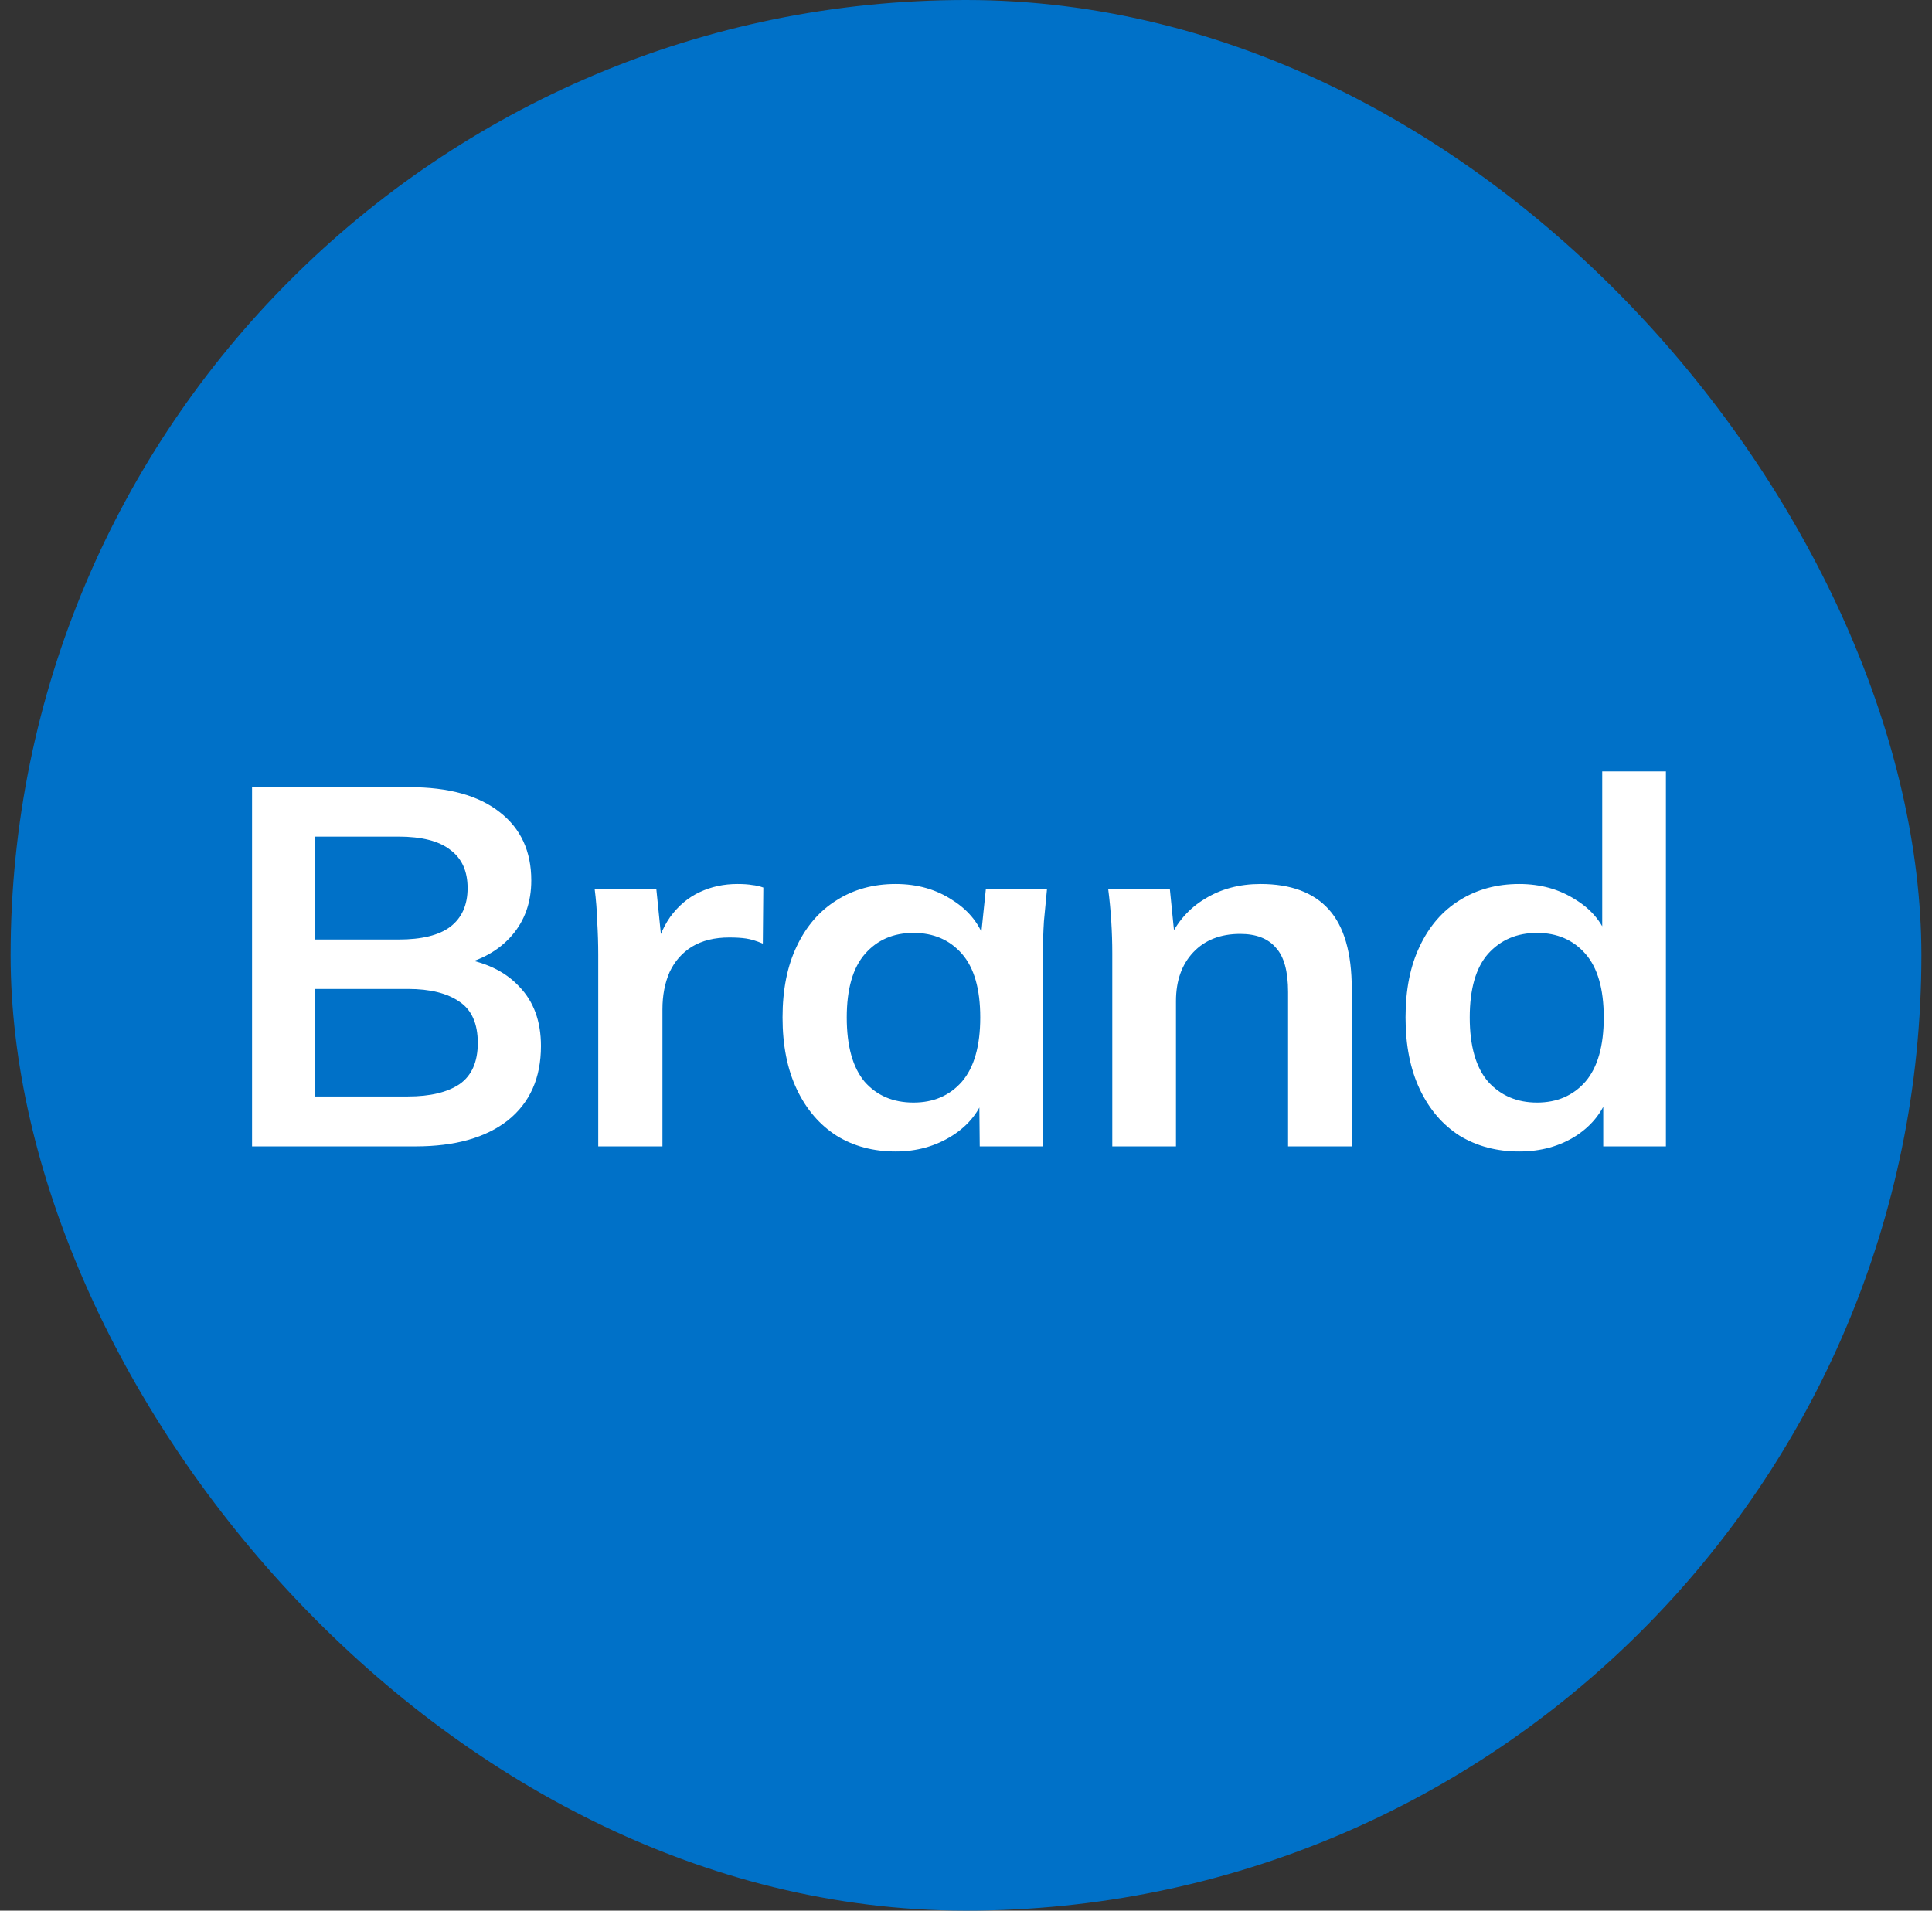
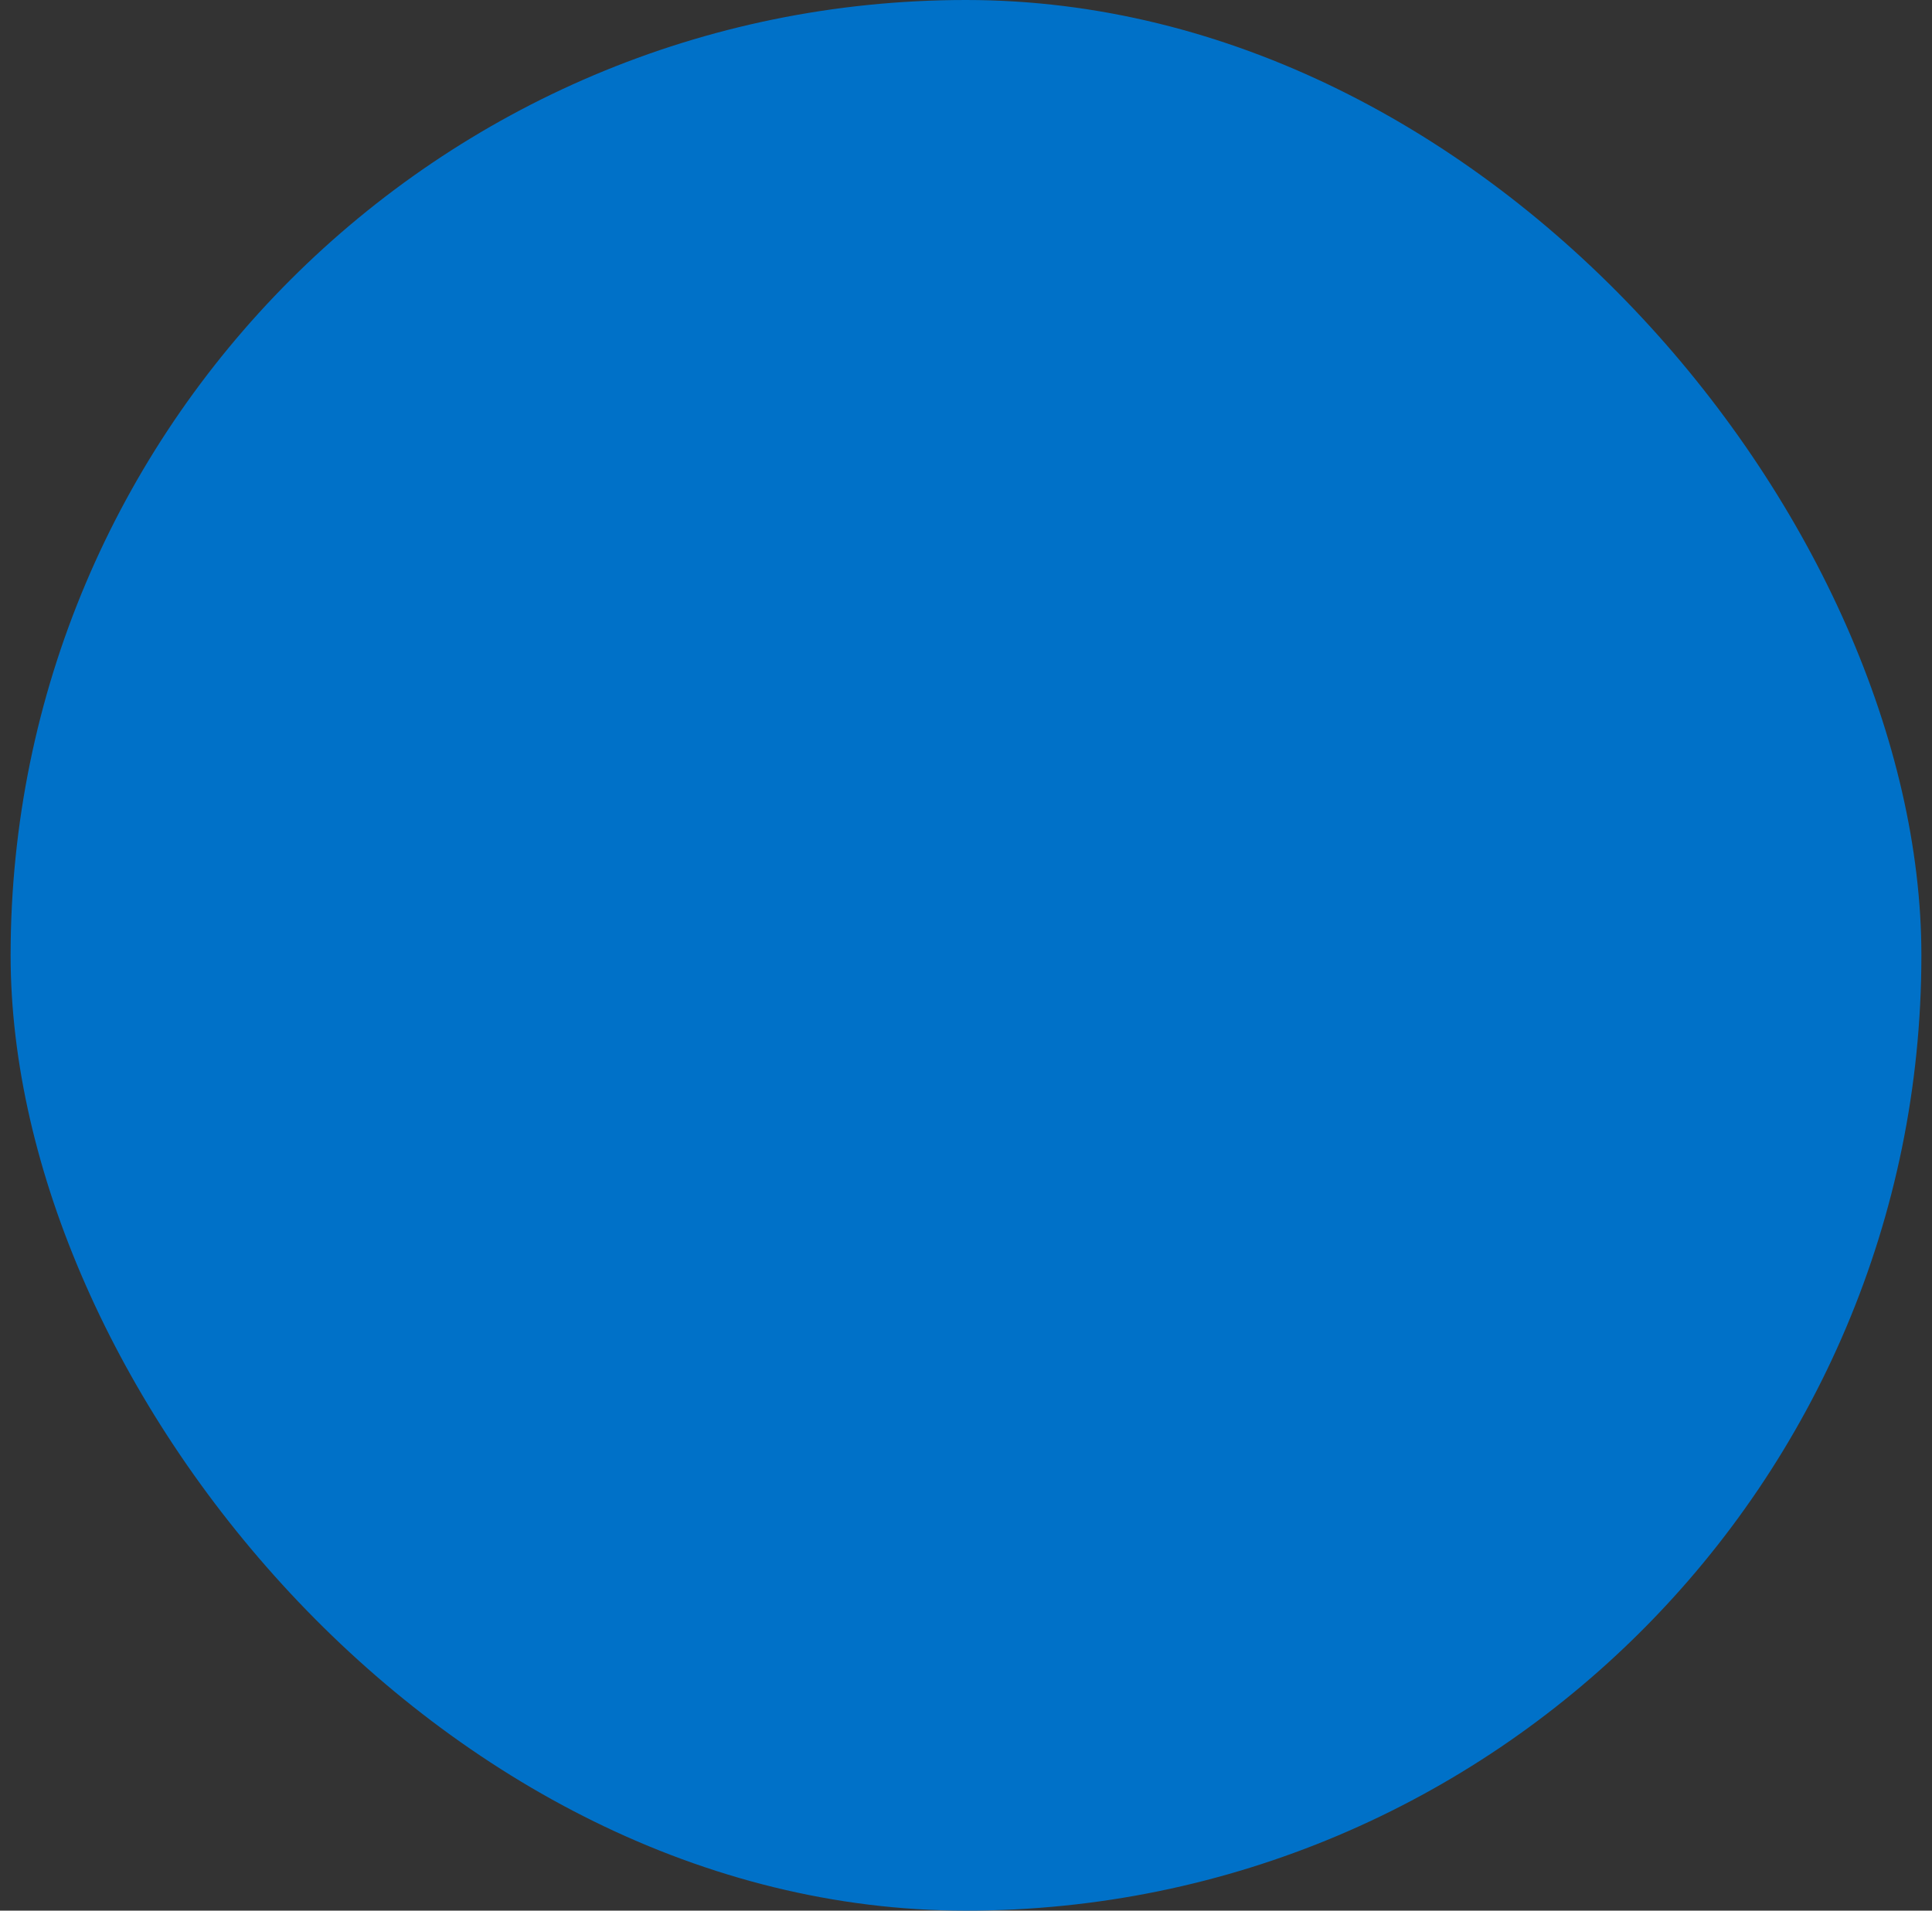
<svg xmlns="http://www.w3.org/2000/svg" width="91" height="90" viewBox="0 0 91 90" fill="none">
  <rect x="0" y="0" width="91" height="90" fill="#333333" stroke="none" />
  <rect x="0.5" width="90" height="90" rx="45" fill="#0071C8" />
-   <path d="M11.872 54V37.08H19.288C21.128 37.08 22.544 37.472 23.536 38.256C24.528 39.024 25.024 40.096 25.024 41.472C25.024 42.496 24.72 43.36 24.112 44.064C23.504 44.768 22.664 45.24 21.592 45.48V45.12C22.824 45.296 23.776 45.744 24.448 46.464C25.136 47.168 25.48 48.104 25.48 49.272C25.48 50.776 24.96 51.944 23.92 52.776C22.88 53.592 21.432 54 19.576 54H11.872ZM14.848 51.648H19.216C20.256 51.648 21.064 51.456 21.64 51.072C22.216 50.672 22.504 50.024 22.504 49.128C22.504 48.216 22.216 47.568 21.64 47.184C21.064 46.784 20.256 46.584 19.216 46.584H14.848V51.648ZM14.848 44.256H18.76C19.864 44.256 20.68 44.056 21.208 43.656C21.752 43.24 22.024 42.632 22.024 41.832C22.024 41.032 21.752 40.432 21.208 40.032C20.68 39.616 19.864 39.408 18.76 39.408H14.848V44.256ZM28.178 54V44.976C28.178 44.464 28.162 43.944 28.13 43.416C28.114 42.888 28.074 42.376 28.01 41.88H30.914L31.25 45.192H30.77C30.93 44.392 31.194 43.728 31.562 43.2C31.946 42.672 32.41 42.28 32.954 42.024C33.498 41.768 34.09 41.64 34.73 41.64C35.018 41.64 35.25 41.656 35.426 41.688C35.602 41.704 35.778 41.744 35.954 41.808L35.93 44.448C35.626 44.32 35.362 44.24 35.138 44.208C34.93 44.176 34.666 44.16 34.346 44.16C33.658 44.16 33.074 44.304 32.594 44.592C32.13 44.88 31.778 45.28 31.538 45.792C31.314 46.304 31.202 46.888 31.202 47.544V54H28.178ZM42.187 54.24C41.131 54.24 40.203 53.992 39.403 53.496C38.603 52.984 37.979 52.256 37.531 51.312C37.083 50.368 36.859 49.24 36.859 47.928C36.859 46.616 37.083 45.496 37.531 44.568C37.979 43.624 38.603 42.904 39.403 42.408C40.203 41.896 41.131 41.64 42.187 41.64C43.211 41.64 44.107 41.896 44.875 42.408C45.659 42.904 46.179 43.576 46.435 44.424H46.171L46.435 41.88H49.315C49.267 42.376 49.219 42.88 49.171 43.392C49.139 43.904 49.123 44.408 49.123 44.904V54H46.147L46.123 51.504H46.411C46.155 52.336 45.635 53 44.851 53.496C44.067 53.992 43.179 54.24 42.187 54.24ZM43.027 51.936C43.971 51.936 44.731 51.608 45.307 50.952C45.883 50.28 46.171 49.272 46.171 47.928C46.171 46.584 45.883 45.584 45.307 44.928C44.731 44.272 43.971 43.944 43.027 43.944C42.083 43.944 41.323 44.272 40.747 44.928C40.171 45.584 39.883 46.584 39.883 47.928C39.883 49.272 40.163 50.28 40.723 50.952C41.299 51.608 42.067 51.936 43.027 51.936ZM52.39 54V44.904C52.39 44.408 52.374 43.904 52.342 43.392C52.31 42.88 52.262 42.376 52.198 41.88H55.102L55.342 44.28H55.054C55.438 43.432 56.006 42.784 56.758 42.336C57.51 41.872 58.382 41.64 59.374 41.64C60.798 41.64 61.87 42.04 62.59 42.84C63.31 43.64 63.67 44.888 63.67 46.584V54H60.67V46.728C60.67 45.752 60.478 45.056 60.094 44.64C59.726 44.208 59.166 43.992 58.414 43.992C57.486 43.992 56.75 44.28 56.206 44.856C55.662 45.432 55.39 46.2 55.39 47.16V54H52.39ZM71.555 54.24C70.499 54.24 69.563 53.992 68.747 53.496C67.947 52.984 67.323 52.256 66.875 51.312C66.427 50.368 66.203 49.24 66.203 47.928C66.203 46.616 66.427 45.496 66.875 44.568C67.323 43.624 67.947 42.904 68.747 42.408C69.563 41.896 70.499 41.64 71.555 41.64C72.563 41.64 73.451 41.888 74.219 42.384C75.003 42.864 75.523 43.52 75.779 44.352H75.467V36.336H78.467V54H75.515V51.432H75.803C75.547 52.296 75.027 52.984 74.243 53.496C73.475 53.992 72.579 54.24 71.555 54.24ZM72.395 51.936C73.339 51.936 74.099 51.608 74.675 50.952C75.251 50.28 75.539 49.272 75.539 47.928C75.539 46.584 75.251 45.584 74.675 44.928C74.099 44.272 73.339 43.944 72.395 43.944C71.451 43.944 70.683 44.272 70.091 44.928C69.515 45.584 69.227 46.584 69.227 47.928C69.227 49.272 69.515 50.28 70.091 50.952C70.683 51.608 71.451 51.936 72.395 51.936Z" fill="white" />
</svg>